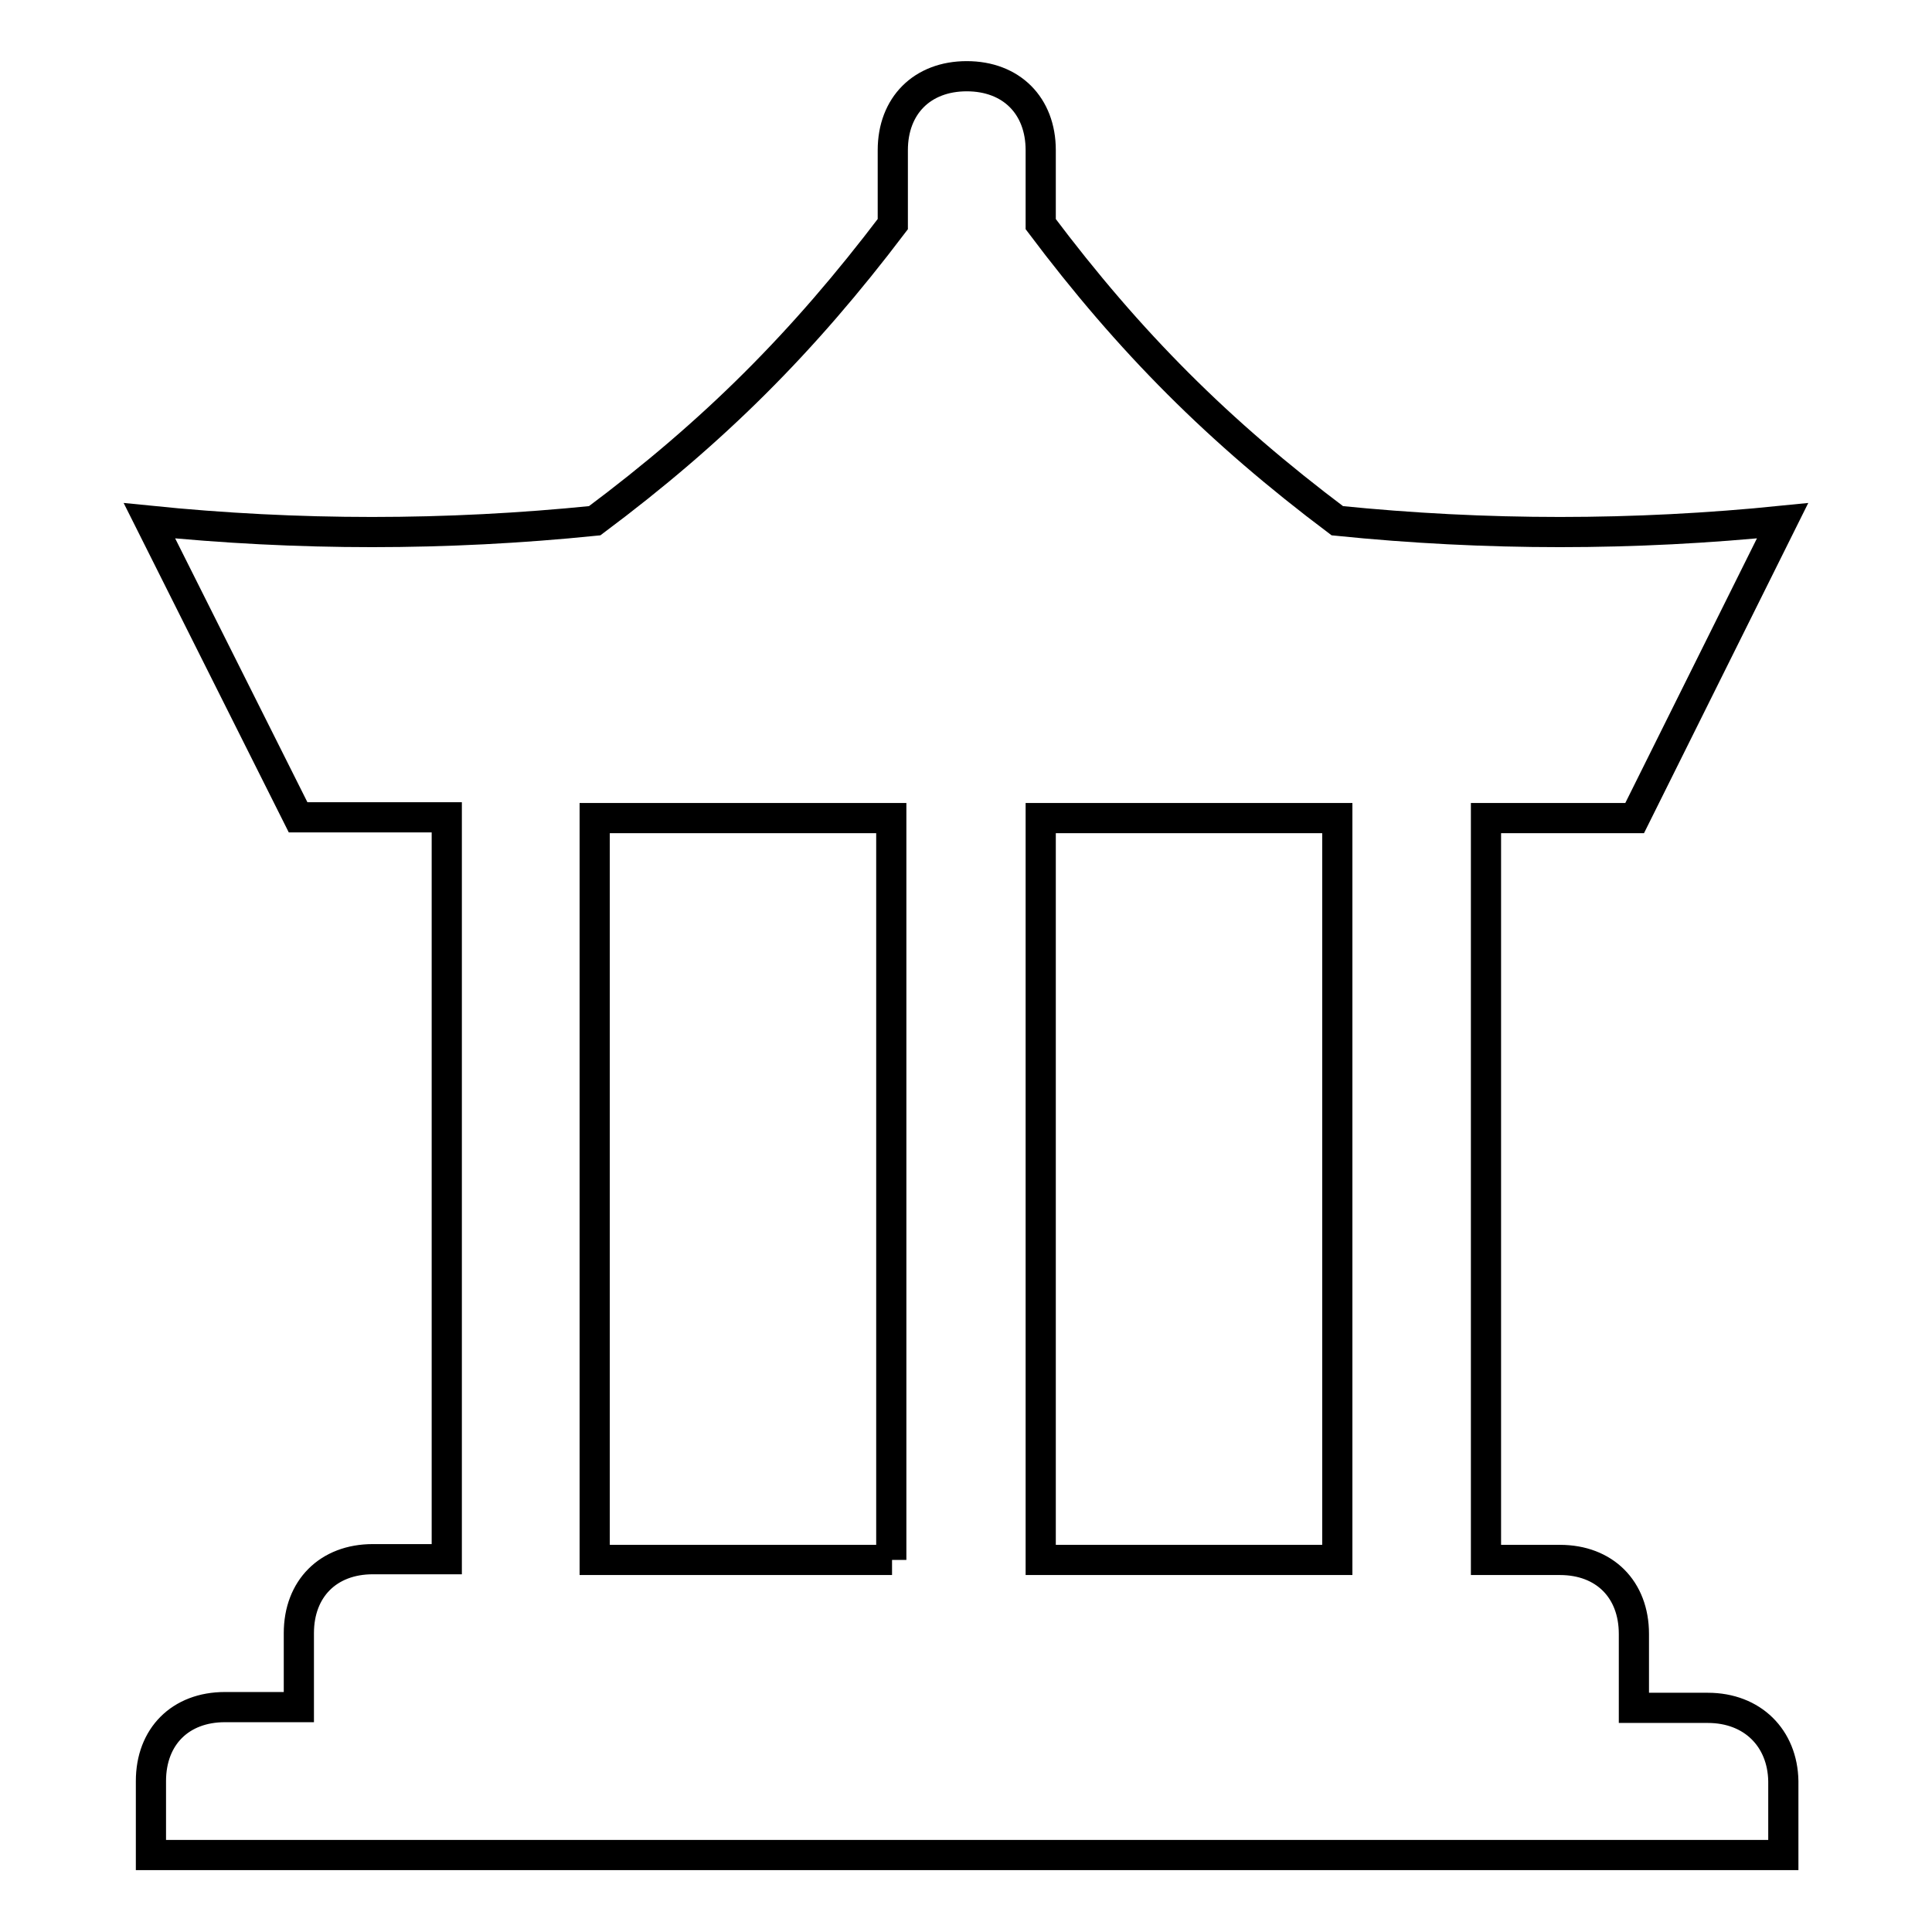
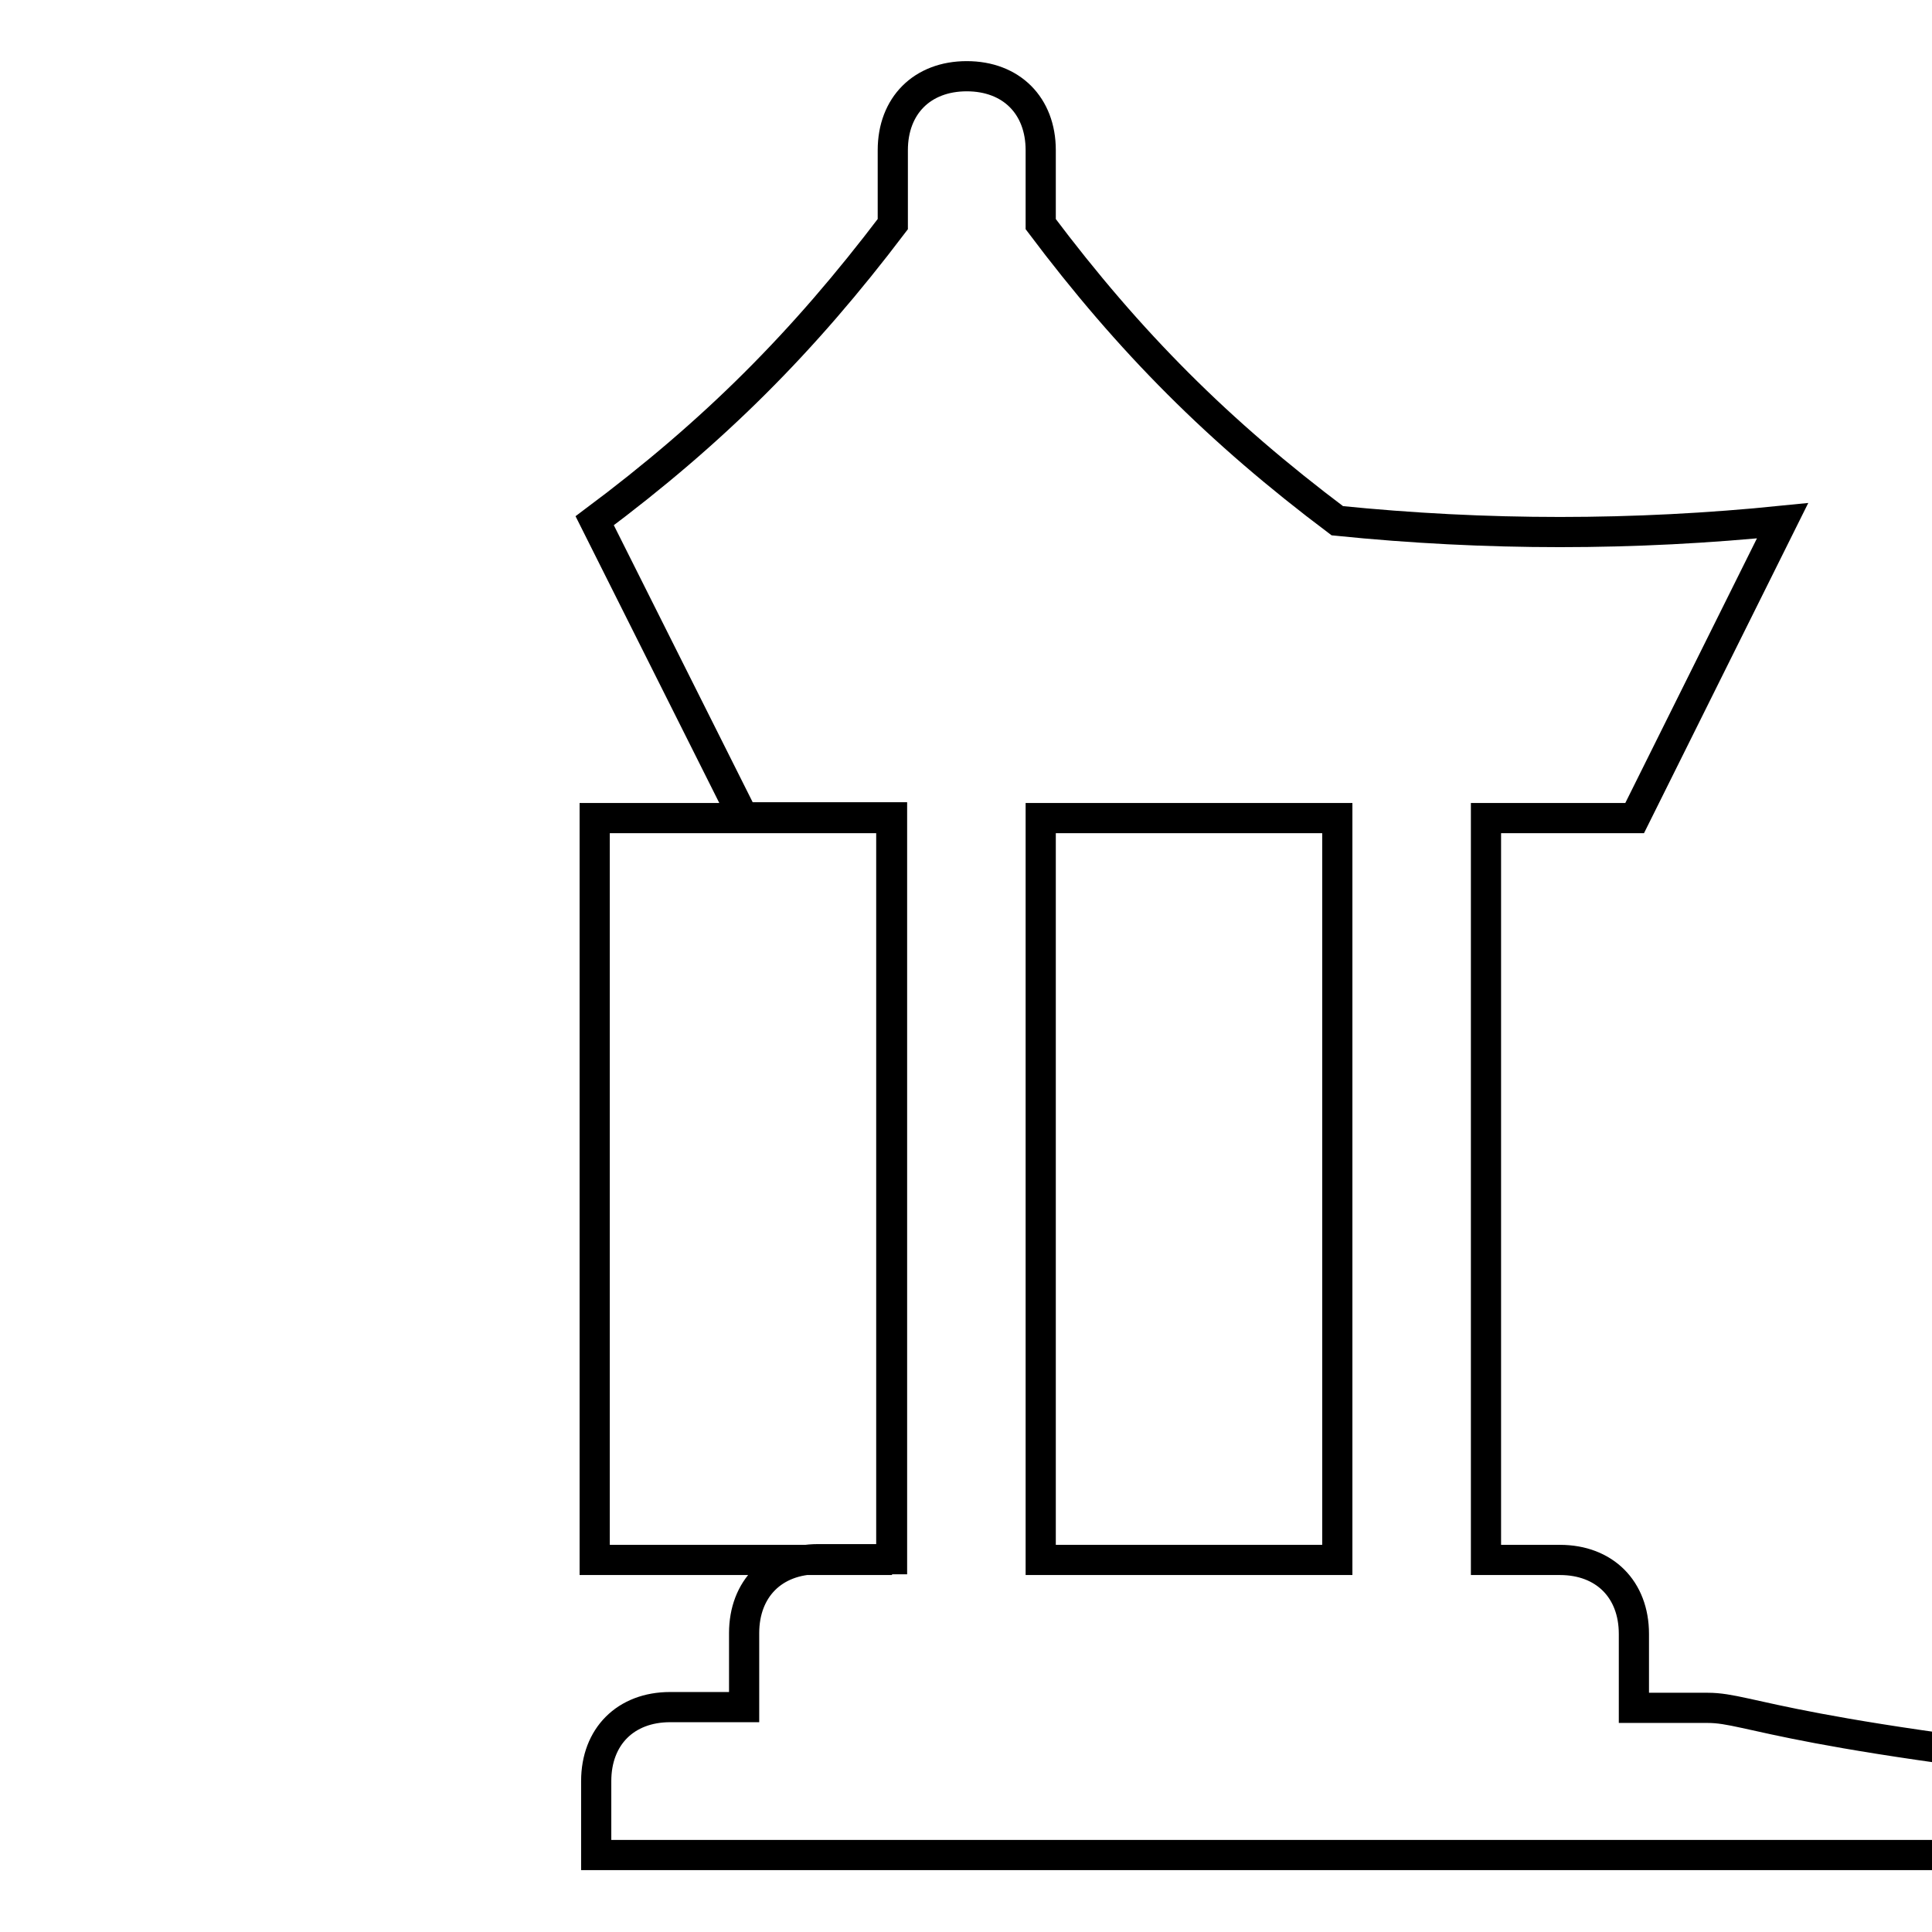
<svg xmlns="http://www.w3.org/2000/svg" version="1.1" x="0px" y="0px" viewBox="0 0 256 256" enable-background="new 0 0 256 256" xml:space="preserve">
  <g>
-     <path stroke-width="4" fill-opacity="0" stroke="#000000" d="M226.3,226.3h-9.8v-9.8c0-5.9-3.9-9.8-9.8-9.8h-9.8v-98.3h19.7L236.2,69c-19.7,2-39.3,2-59,0 c-15.7-11.8-27.5-23.6-39.3-39.3v-9.8c0-5.9-3.9-9.8-9.8-9.8s-9.8,3.9-9.8,9.8v9.8C106.4,45.4,94.6,57.2,78.8,69 c-19.7,2-39.3,2-59,0l19.7,39.3h19.7v98.3h-9.8c-5.9,0-9.8,3.9-9.8,9.8v9.8h-9.8c-5.9,0-9.8,3.9-9.8,9.8v9.8h216.3v-9.8 C236.2,230.3,232.2,226.3,226.3,226.3L226.3,226.3z M118.2,206.7H78.8v-98.3h39.3V206.7z M177.2,206.7h-39.3v-98.3h39.3V206.7z" />
+     <path stroke-width="4" fill-opacity="0" stroke="#000000" d="M226.3,226.3h-9.8v-9.8c0-5.9-3.9-9.8-9.8-9.8h-9.8v-98.3h19.7L236.2,69c-19.7,2-39.3,2-59,0 c-15.7-11.8-27.5-23.6-39.3-39.3v-9.8c0-5.9-3.9-9.8-9.8-9.8s-9.8,3.9-9.8,9.8v9.8C106.4,45.4,94.6,57.2,78.8,69 l19.7,39.3h19.7v98.3h-9.8c-5.9,0-9.8,3.9-9.8,9.8v9.8h-9.8c-5.9,0-9.8,3.9-9.8,9.8v9.8h216.3v-9.8 C236.2,230.3,232.2,226.3,226.3,226.3L226.3,226.3z M118.2,206.7H78.8v-98.3h39.3V206.7z M177.2,206.7h-39.3v-98.3h39.3V206.7z" />
  </g>
</svg>